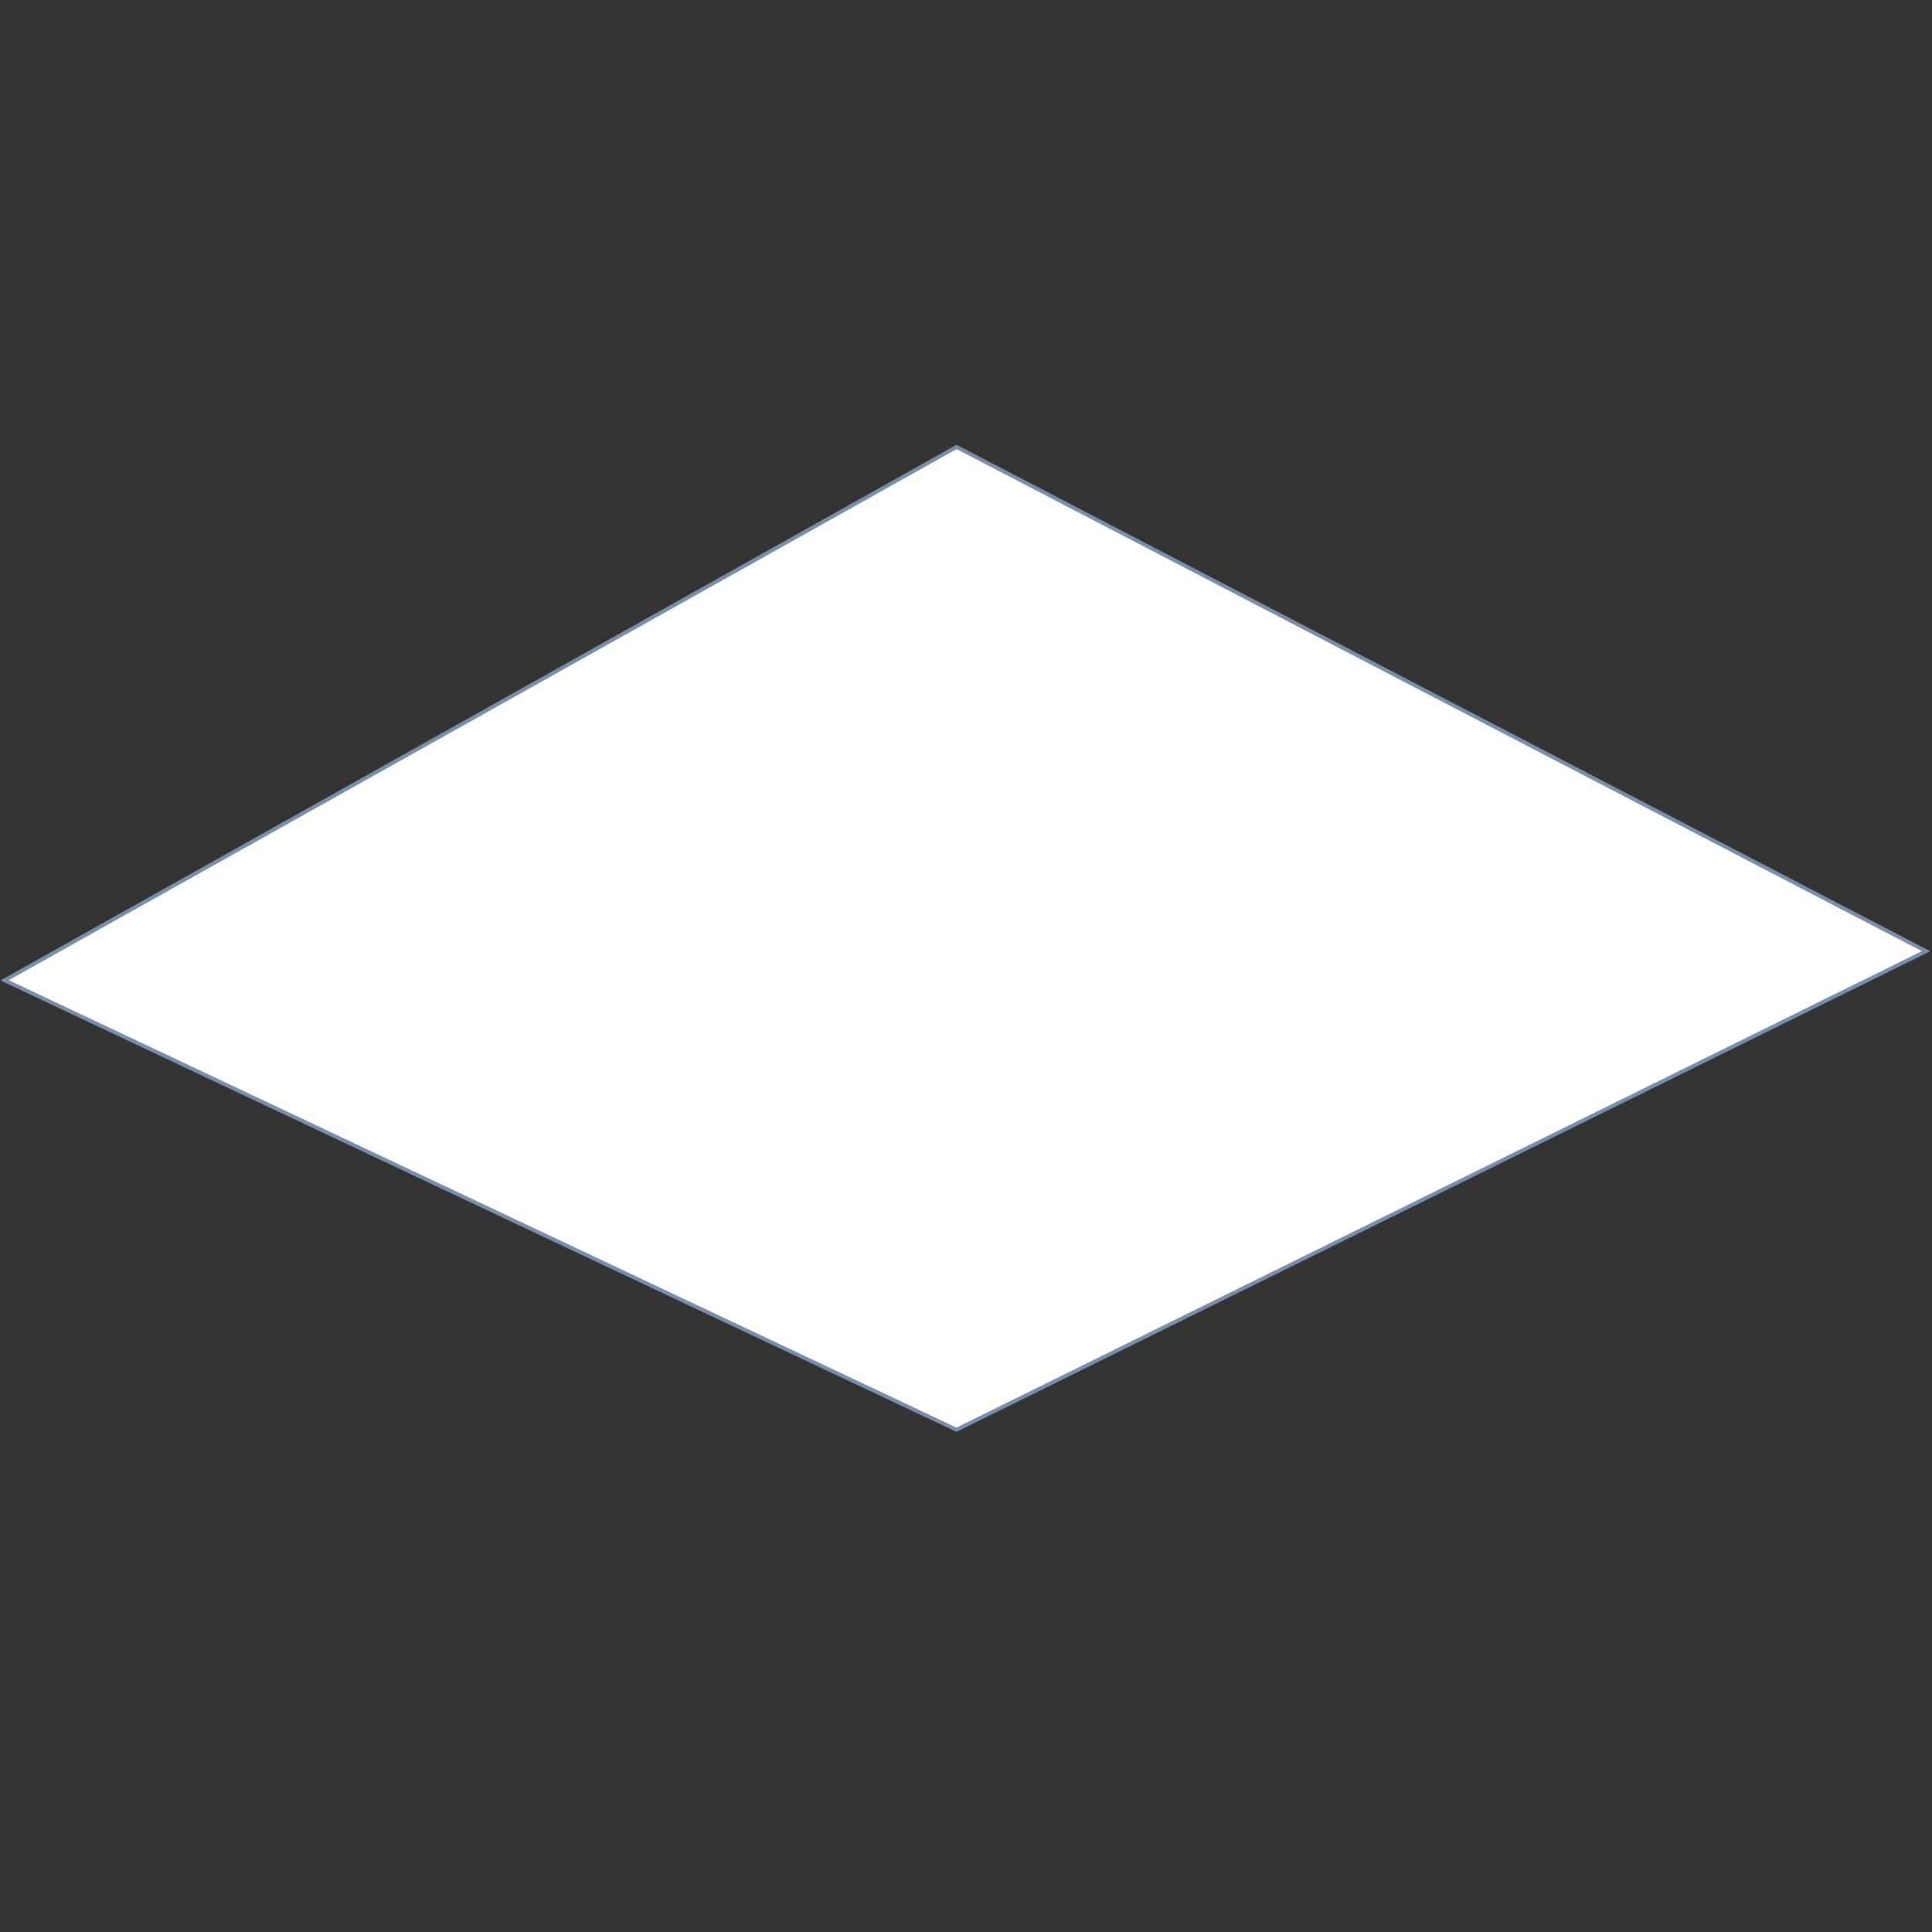
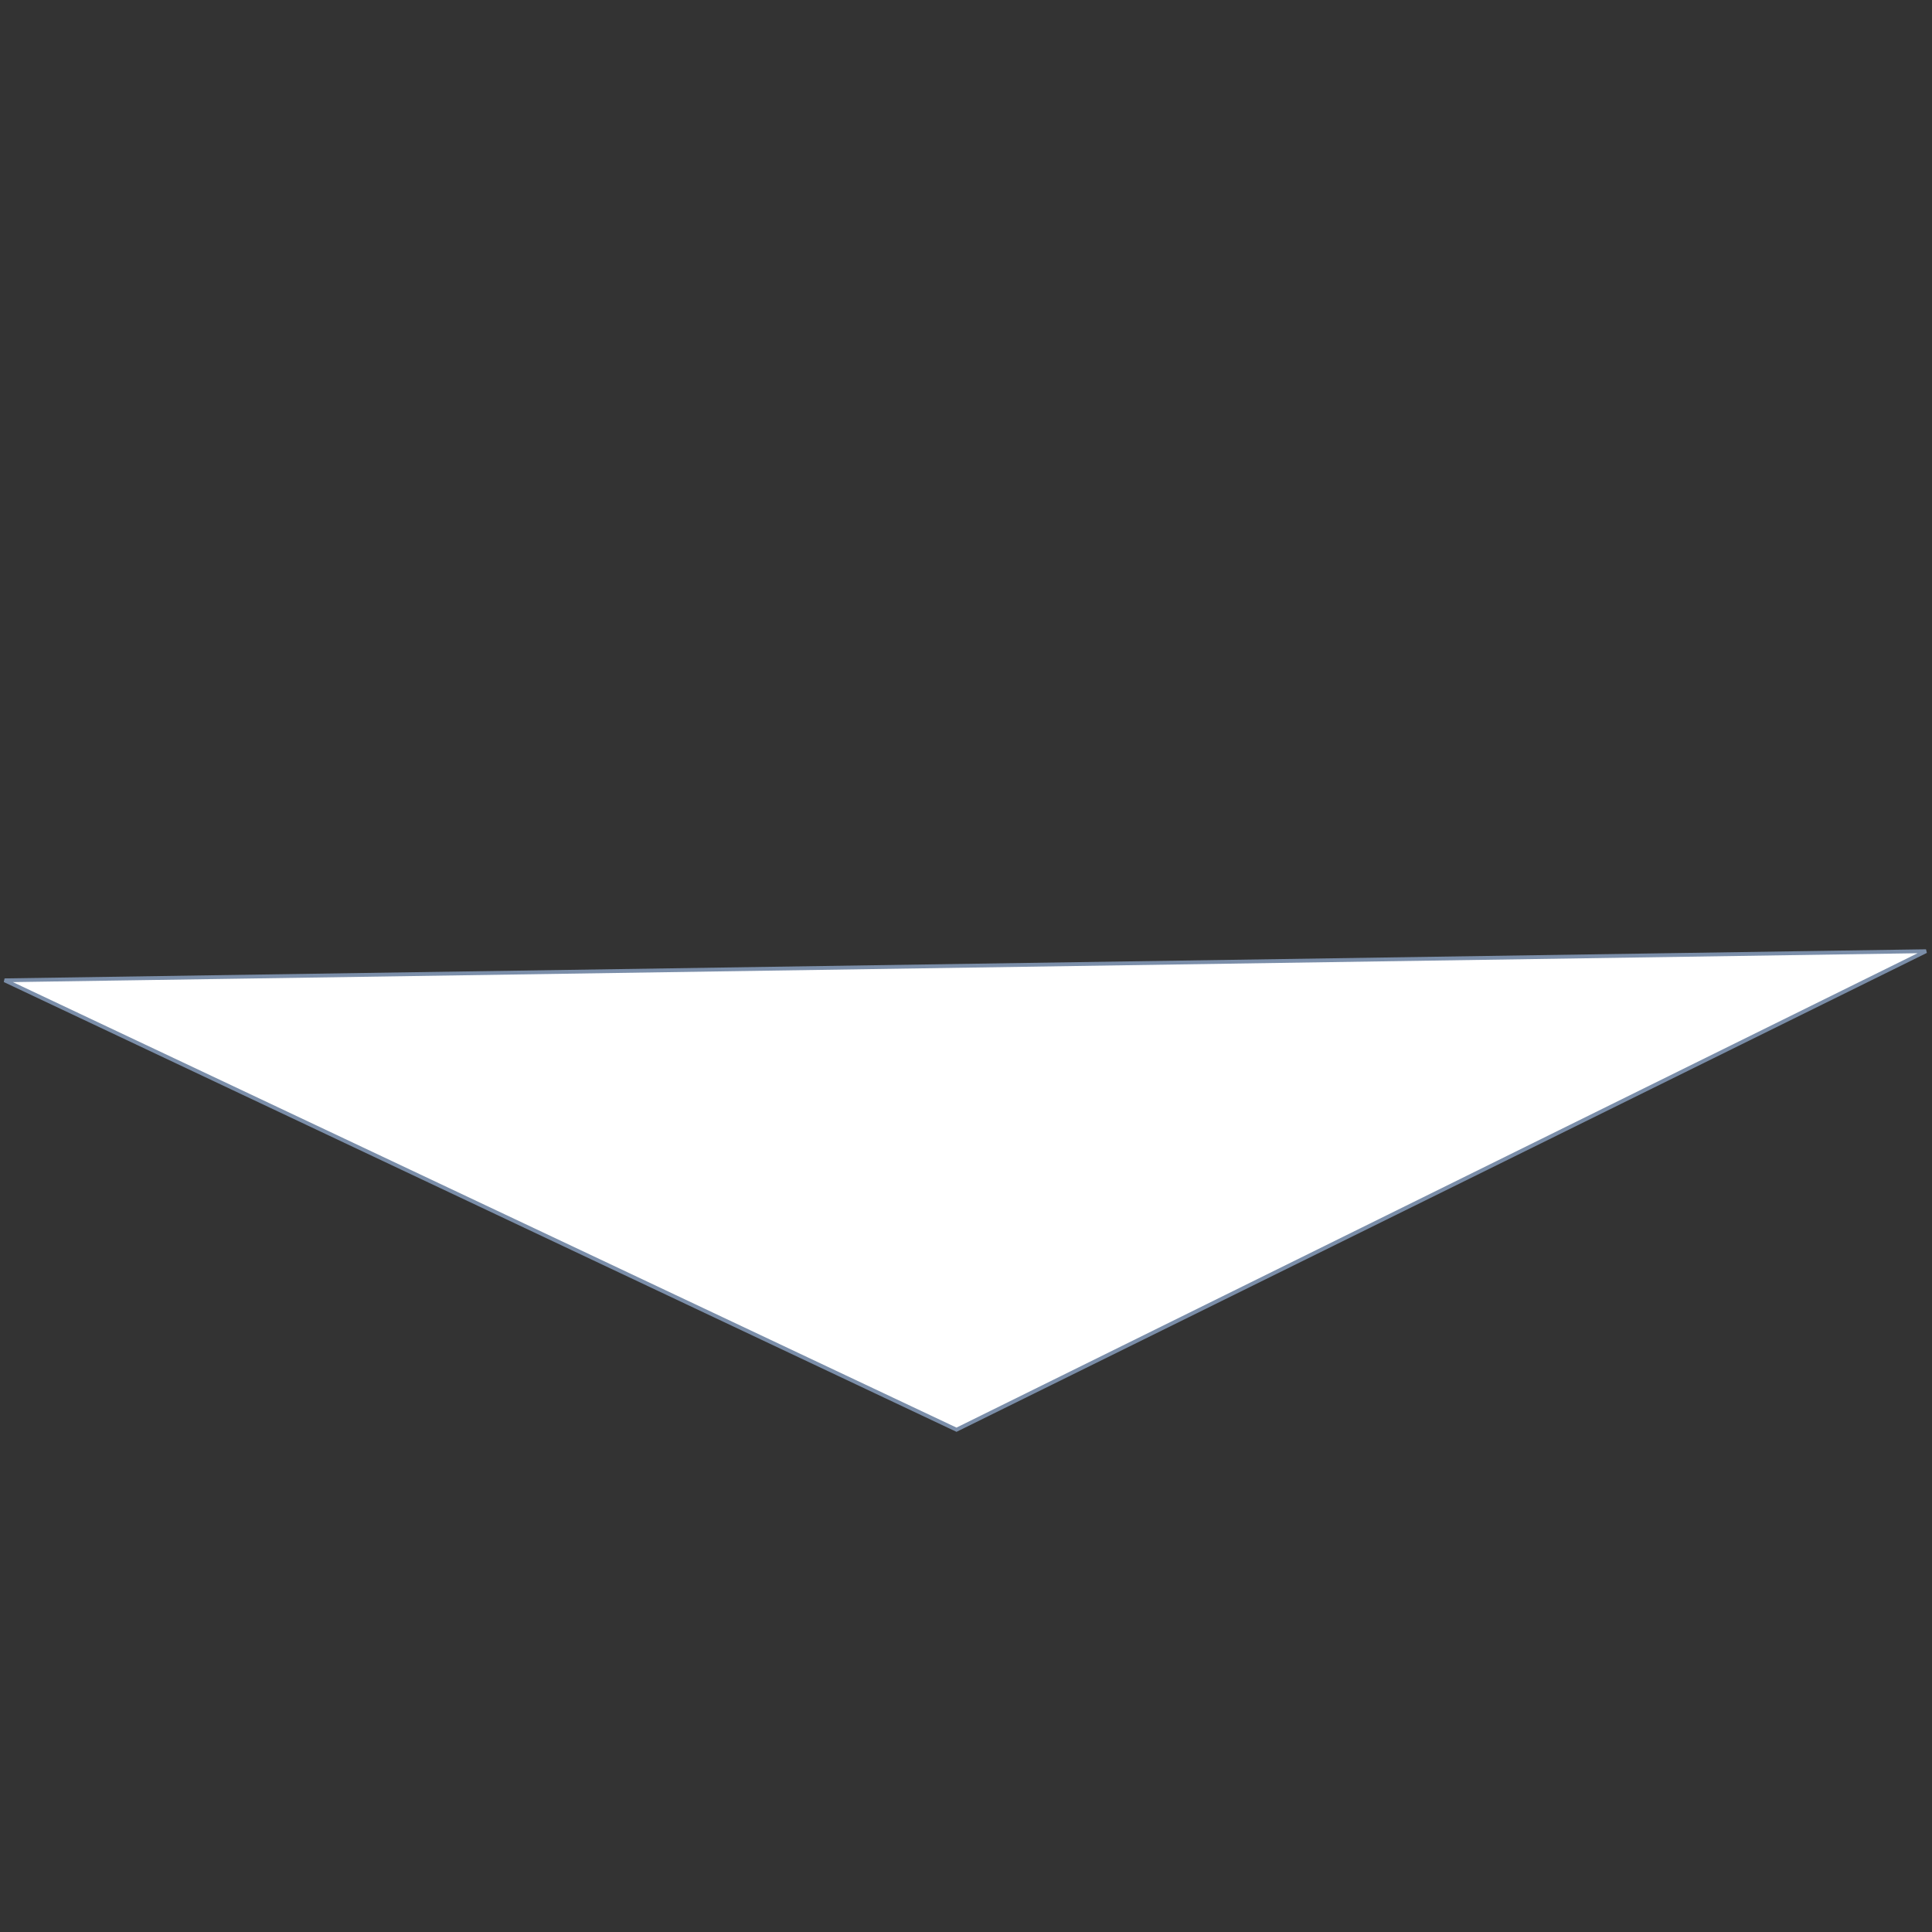
<svg xmlns="http://www.w3.org/2000/svg" width="506" height="506" viewBox="0 0 506 506" fill="none">
  <rect x="0" y="0" width="506" height="506" fill="#333333" stroke="none" />
-   <path d="M250.513 374.45L1.204 256.749L250.526 117.055L504.437 249.121L250.513 374.45Z" fill="white" stroke="#7B8EA9" />
+   <path d="M250.513 374.45L1.204 256.749L504.437 249.121L250.513 374.45Z" fill="white" stroke="#7B8EA9" />
</svg>